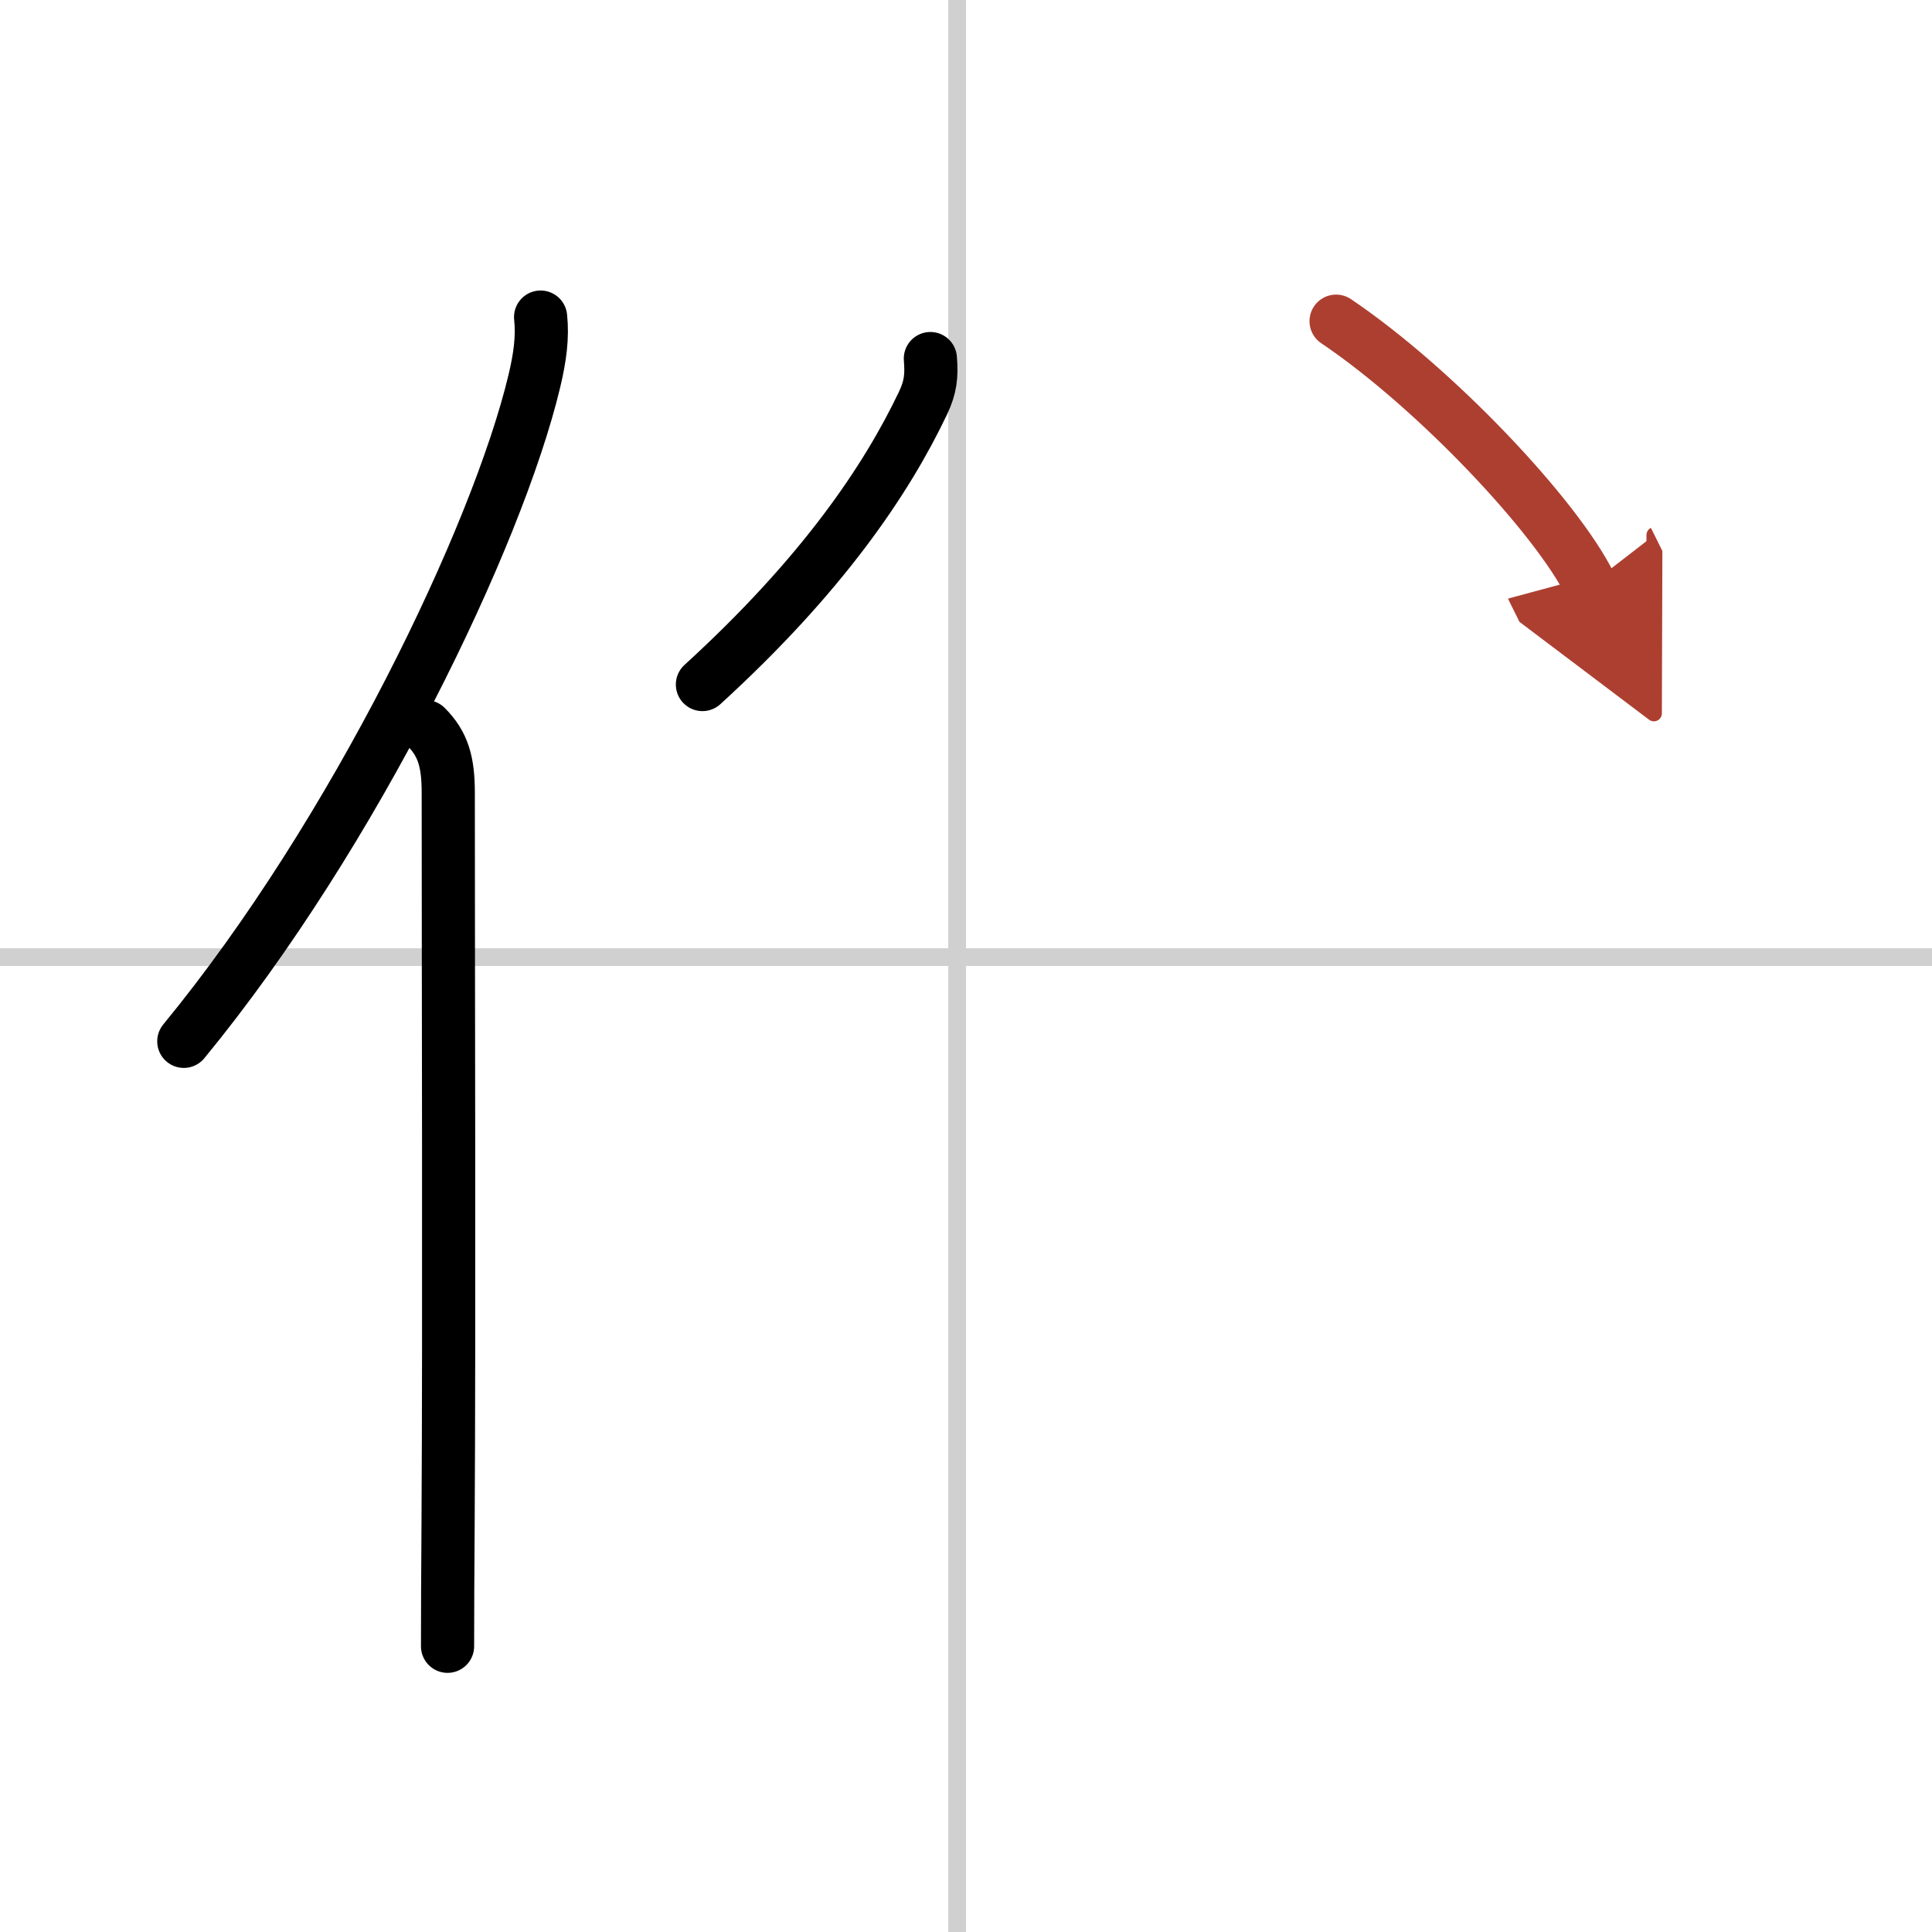
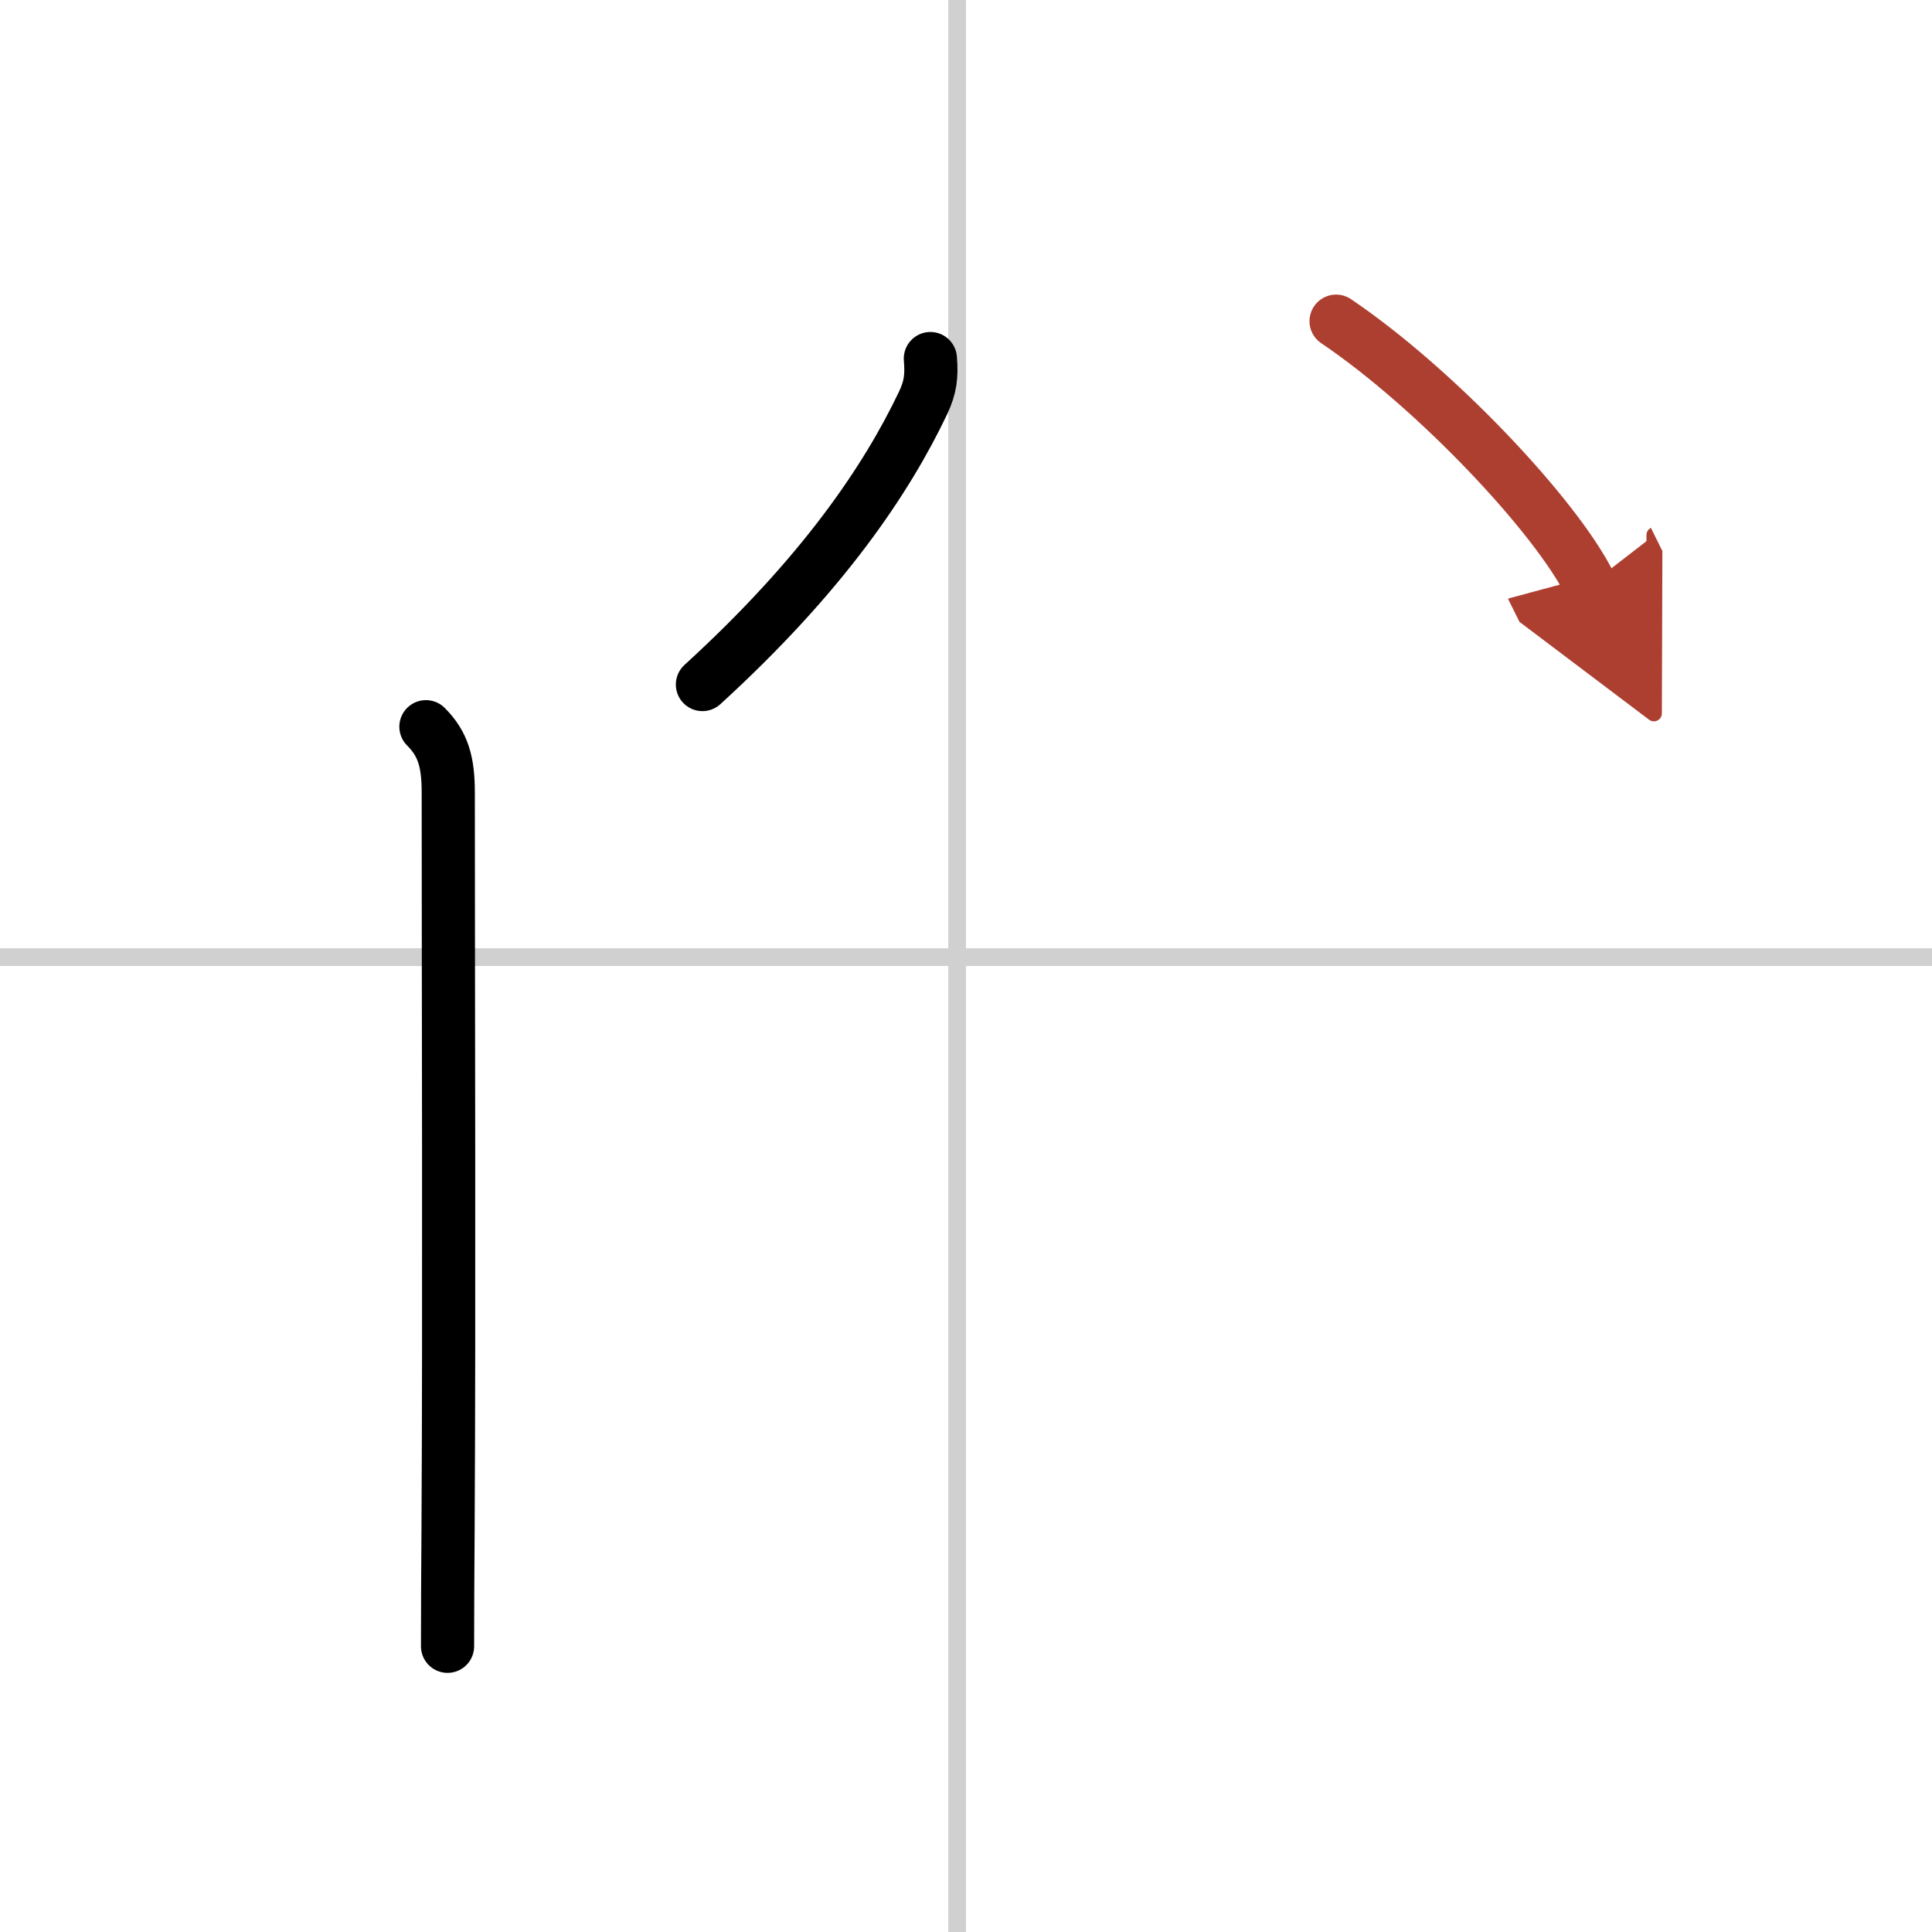
<svg xmlns="http://www.w3.org/2000/svg" width="400" height="400" viewBox="0 0 109 109">
  <defs>
    <marker id="a" markerWidth="4" orient="auto" refX="1" refY="5" viewBox="0 0 10 10">
      <polyline points="0 0 10 5 0 10 1 5" fill="#ad3f31" stroke="#ad3f31" />
    </marker>
  </defs>
  <g fill="none" stroke="#000" stroke-linecap="round" stroke-linejoin="round" stroke-width="3">
    <rect width="100%" height="100%" fill="#fff" stroke="#fff" />
    <line x1="54" x2="54" y2="109" stroke="#d0d0d0" stroke-width="1" />
    <line x2="109" y1="54" y2="54" stroke="#d0d0d0" stroke-width="1" />
-     <path d="m30.5 17.89c0.12 1.12-0.03 2.27-0.36 3.64-2.08 8.68-10.1 25.46-19.77 37.22" />
    <path d="m24.03 41c0.98 0.98 1.26 2 1.26 3.73 0 10.48 0.06 29.7-0.01 41.27-0.02 2.8-0.03 5.17-0.03 6.88" />
    <path d="m52.49 20.23c0.08 0.98 0.01 1.61-0.41 2.5-2.06 4.33-5.67 9.7-12.45 15.89" />
    <path d="m75.38 18.12c5.6 3.78 12.41 11 14.33 14.87" marker-end="url(#a)" stroke="#ad3f31" />
  </g>
</svg>